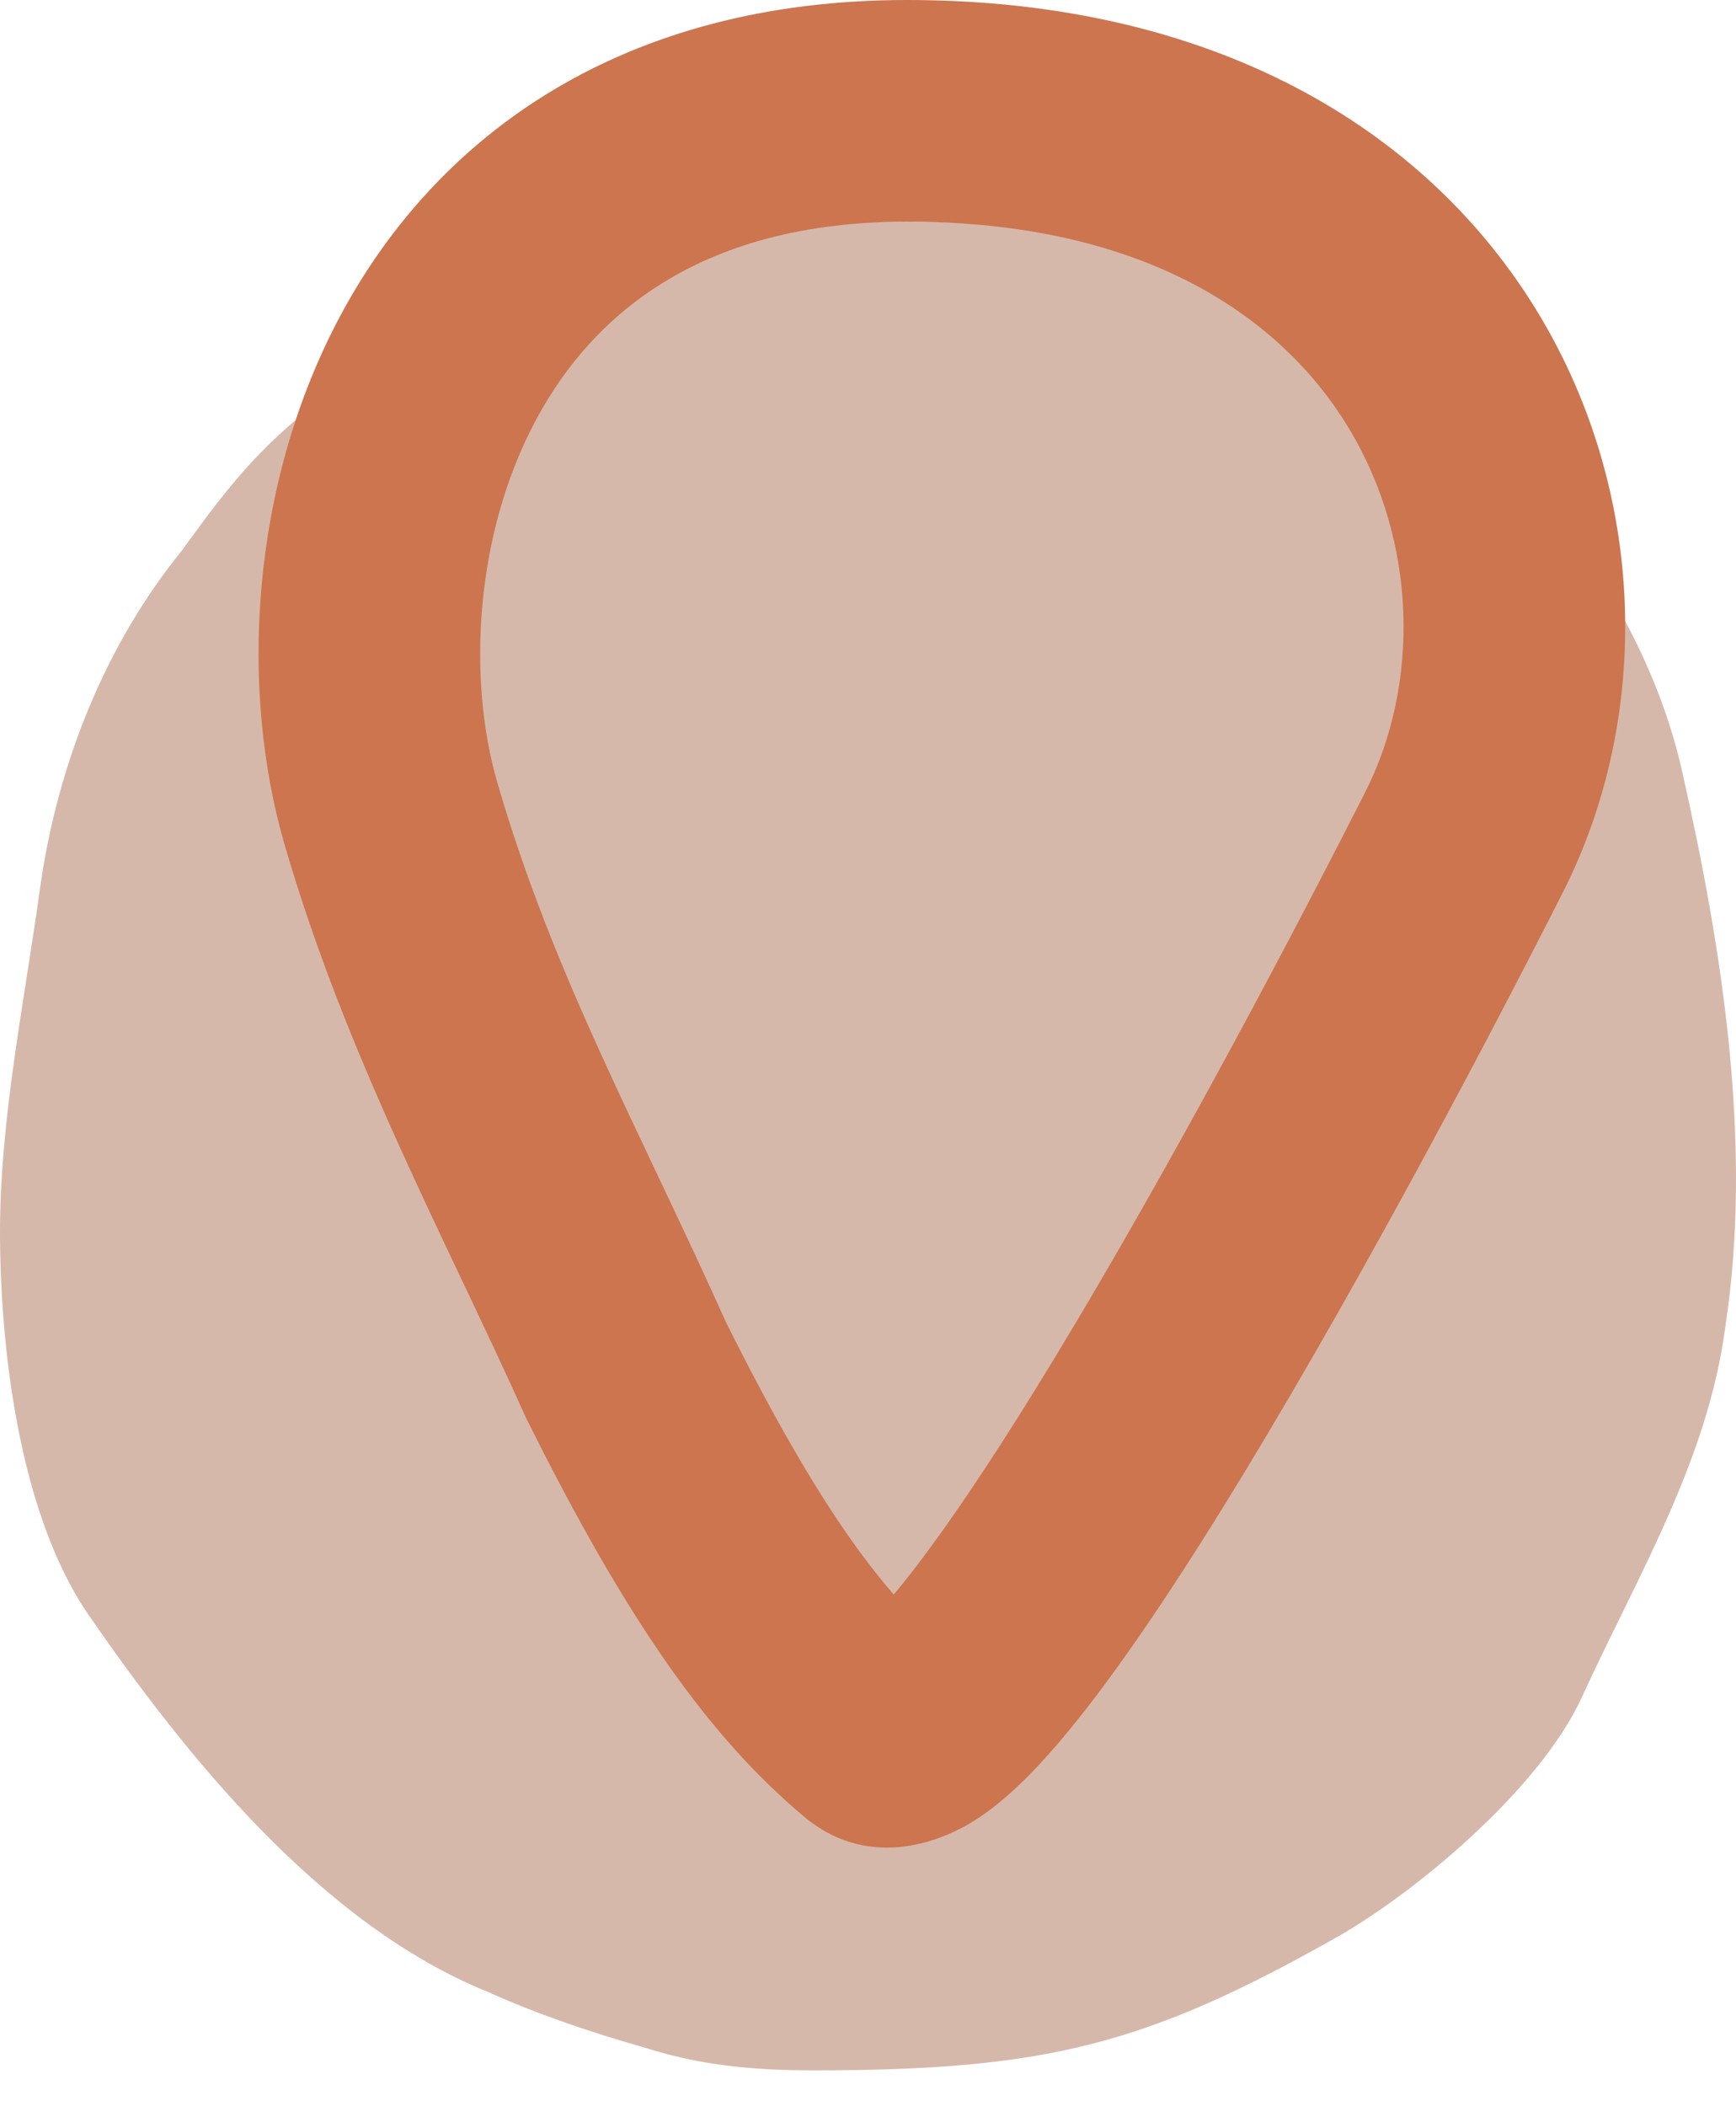
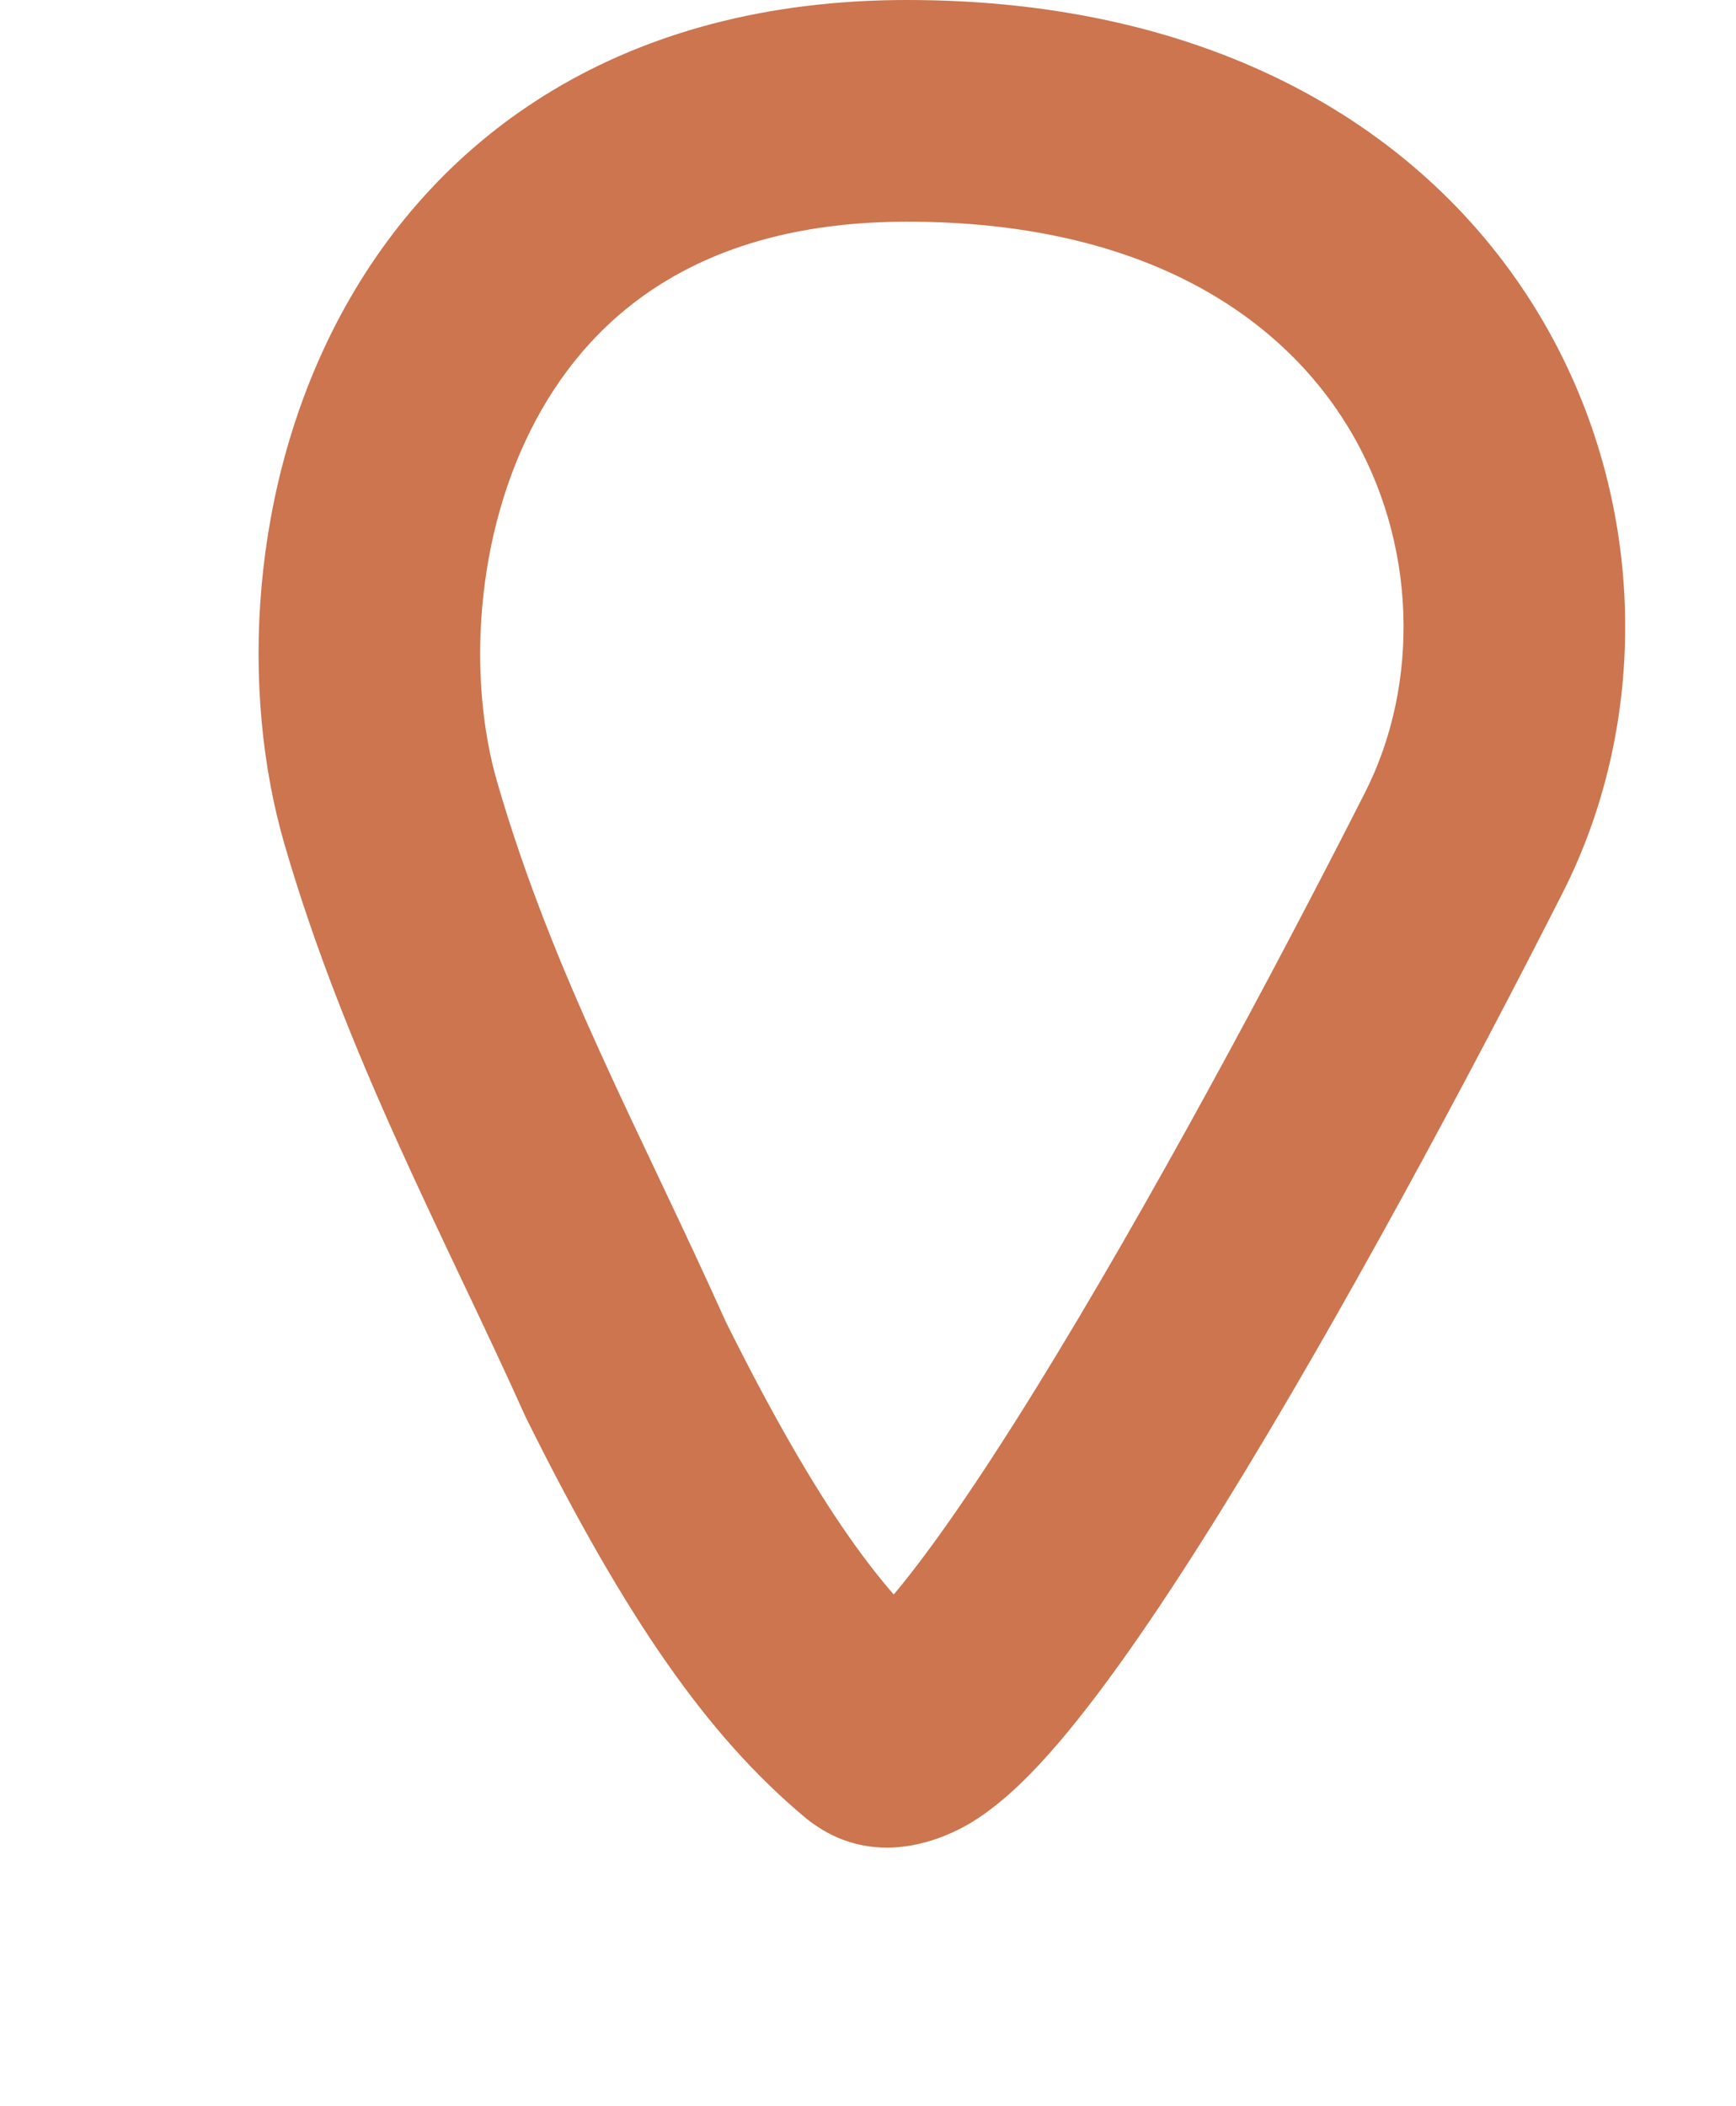
<svg xmlns="http://www.w3.org/2000/svg" width="47" height="57" viewBox="0 0 47 57" fill="none">
-   <path d="M1.13804e-05 33.33C1.13804e-05 30.261 0.682 26.988 1.091 23.988C1.568 20.647 2.864 17.442 4.91 14.919C5.728 13.828 7.092 11.714 9.547 10.282C11.729 9.054 13.229 6.6 22.843 6.054C25.912 5.849 30.685 6.19 33.345 7.691C35.527 8.918 38.118 9.668 39.823 11.373C42.482 13.964 44.732 17.237 45.551 20.919C46.642 25.761 47.46 31.011 46.71 35.921C46.233 39.535 44.323 42.672 42.823 45.945C41.664 48.468 38.254 51.264 36.209 52.423C31.026 55.355 28.299 56.037 22.025 56.037C20.389 56.037 18.957 55.901 17.457 55.423C16.025 55.014 14.593 54.537 13.229 53.923C8.66 52.082 4.978 47.445 2.387 43.695C0.477 40.899 1.13804e-05 36.33 1.13804e-05 33.33Z" fill="#D6B8AB" />
  <path d="M16.939 37.061L14.202 38.29C14.218 38.326 14.235 38.361 14.252 38.397L16.939 37.061ZM39.634 22.803L42.309 24.161L39.634 22.803ZM24.556 3L24.556 6L24.556 3ZM10.581 22.008L13.462 21.172L10.581 22.008ZM16.939 37.061L14.252 38.397C16.979 43.88 19.175 46.983 21.752 49.156L23.686 46.863L25.62 44.57C23.971 43.179 22.215 40.935 19.625 35.726L16.939 37.061ZM23.686 46.863L21.752 49.156C23.634 50.745 25.704 49.705 26.377 49.279C27.219 48.747 27.992 47.951 28.647 47.187C30.009 45.597 31.569 43.291 33.138 40.756C36.303 35.639 39.805 29.094 42.309 24.161L39.634 22.803L36.959 21.445C34.487 26.315 31.072 32.69 28.035 37.599C26.503 40.076 25.14 42.058 24.092 43.282C23.837 43.579 23.623 43.805 23.45 43.969C23.364 44.051 23.296 44.11 23.245 44.151C23.193 44.193 23.168 44.209 23.171 44.207C23.171 44.207 23.219 44.177 23.31 44.139C23.401 44.102 23.568 44.044 23.799 44.016C24.342 43.95 25.042 44.082 25.62 44.57L23.686 46.863ZM39.634 22.803L42.309 24.161C44.723 19.405 44.597 13.354 41.644 8.472C38.61 3.459 32.817 6.46114e-05 24.556 0L24.556 3L24.556 6C31.02 6 34.712 8.607 36.51 11.578C38.387 14.681 38.438 18.531 36.959 21.445L39.634 22.803ZM24.556 3L24.556 0C16.864 -6.03199e-05 11.857 3.64 9.237 8.503C6.734 13.152 6.503 18.724 7.7 22.845L10.581 22.008L13.462 21.172C12.662 18.417 12.831 14.485 14.52 11.348C16.093 8.427 19.072 6 24.556 6L24.556 3ZM10.581 22.008L7.7 22.845C9.375 28.613 12.074 33.55 14.202 38.29L16.939 37.061L19.676 35.833C17.299 30.537 14.981 26.404 13.462 21.172L10.581 22.008Z" fill="#CC754F" />
</svg>